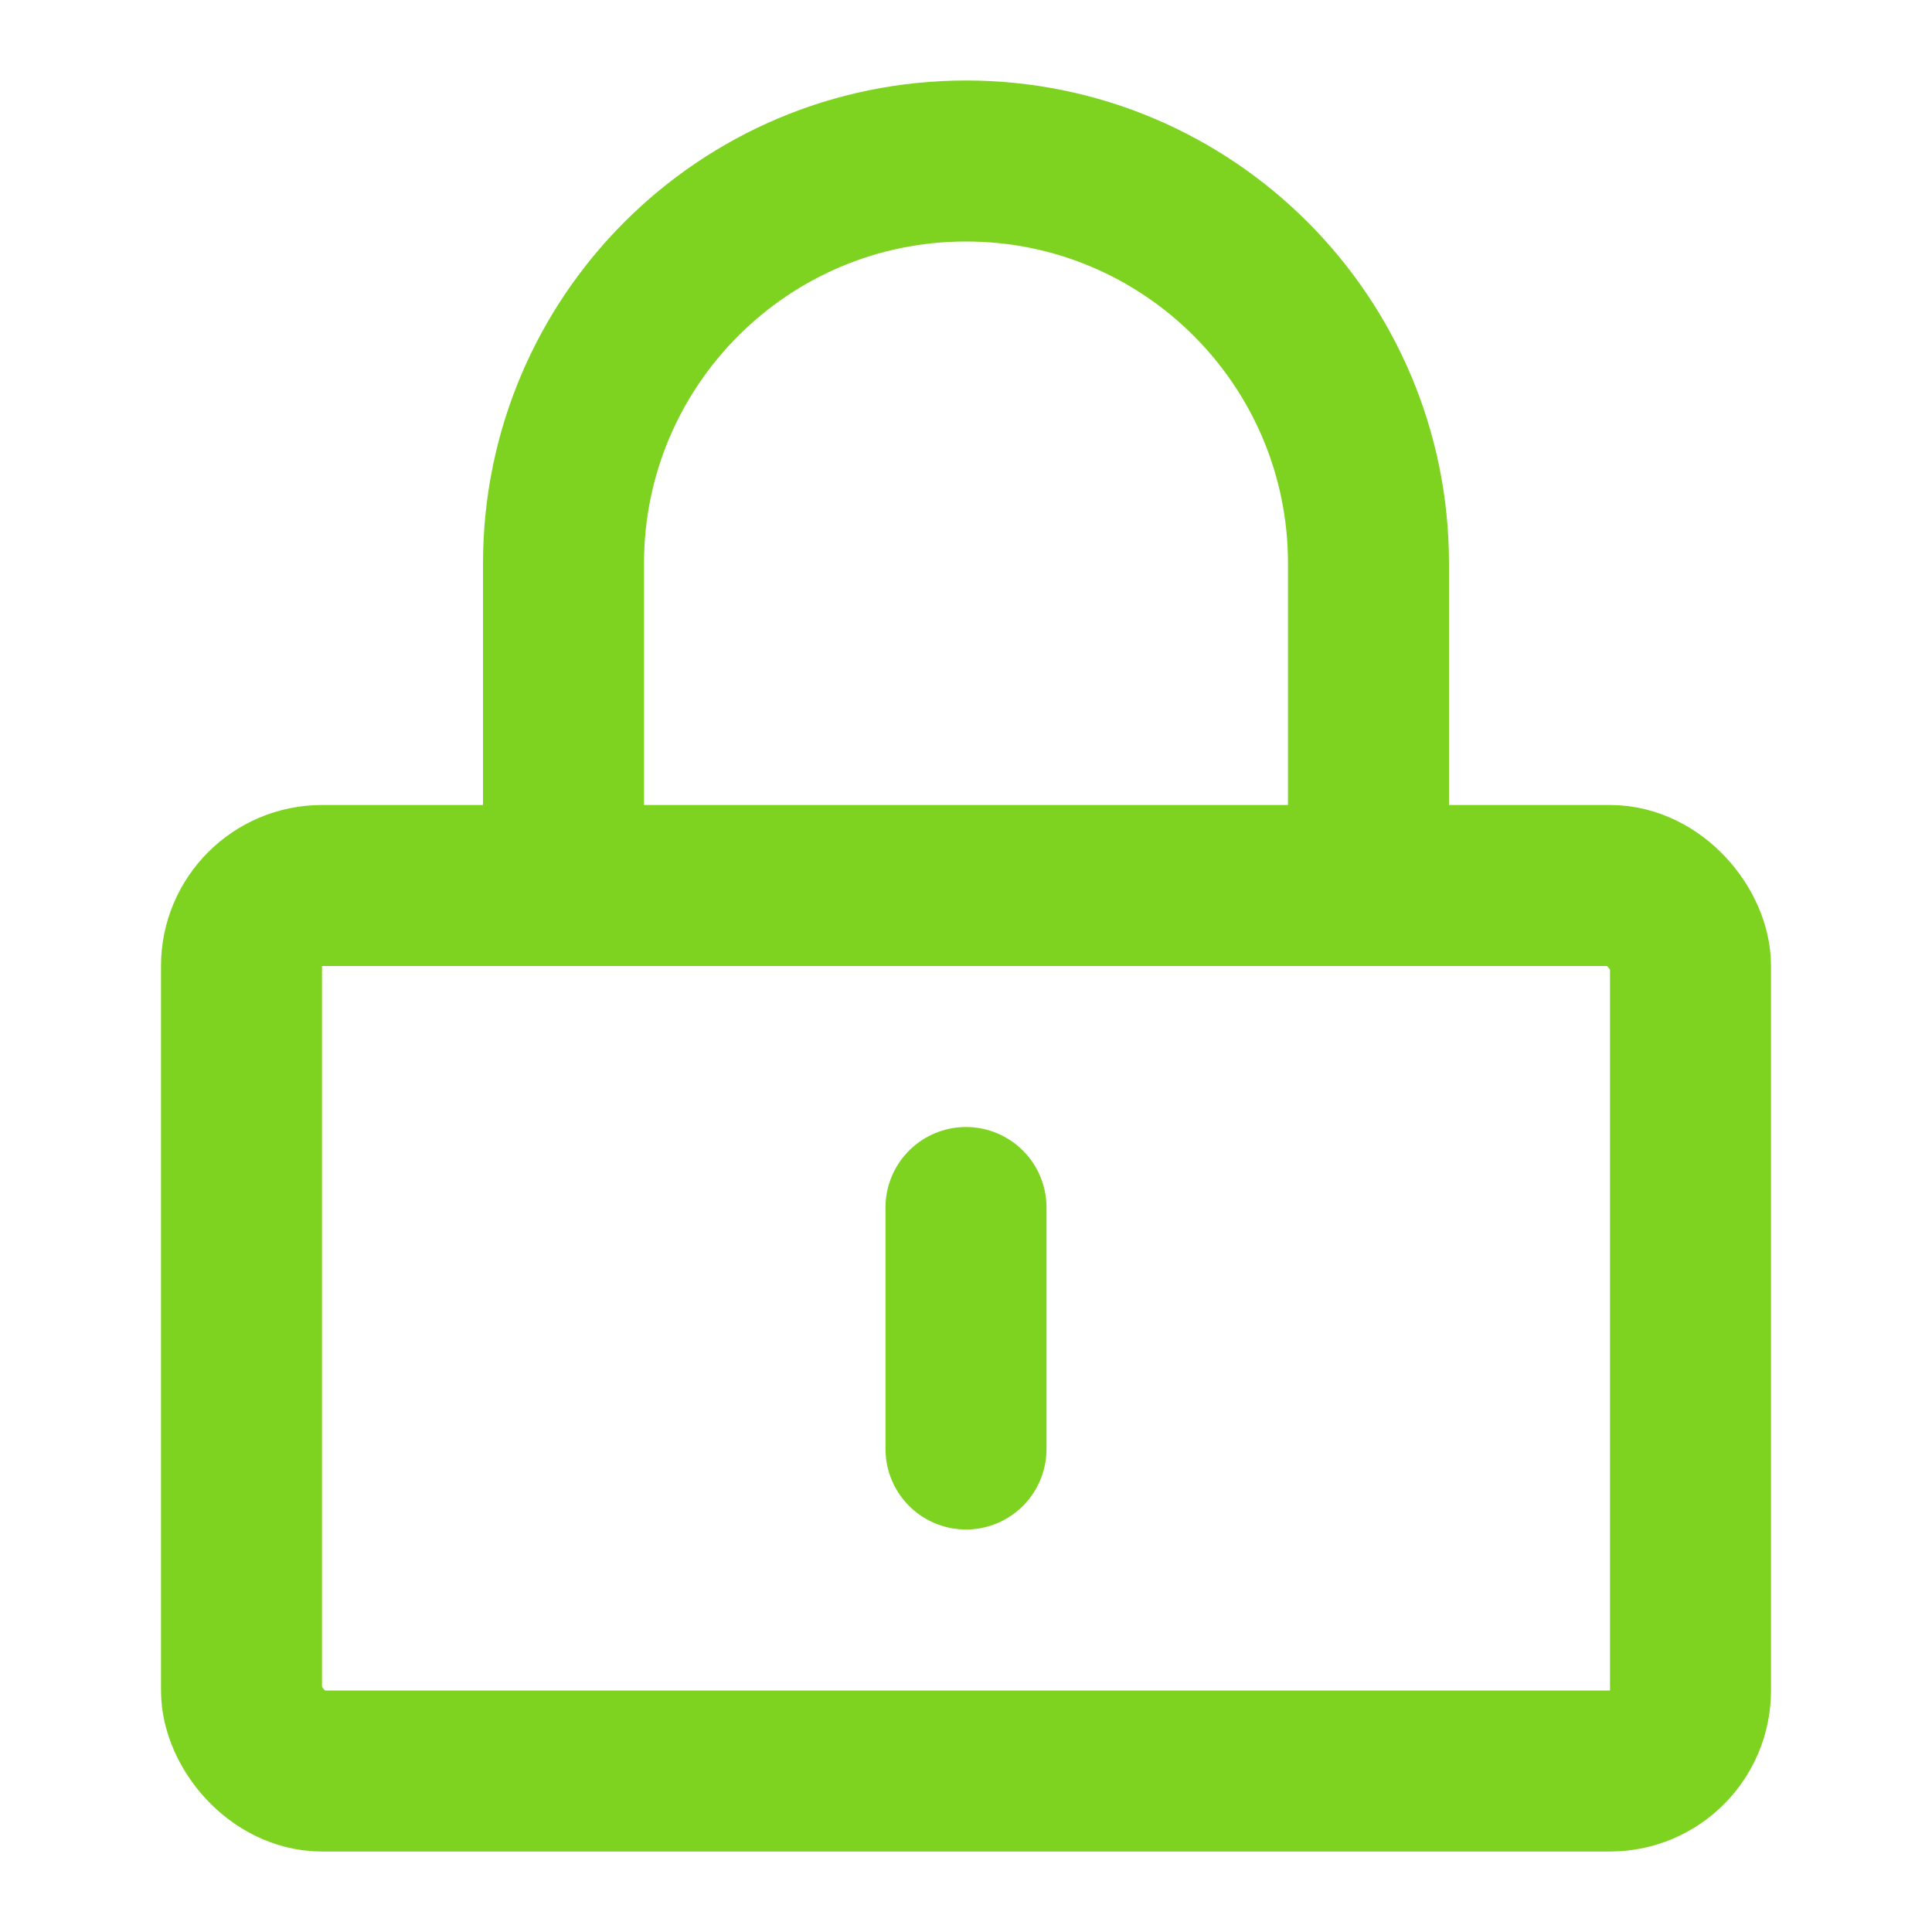
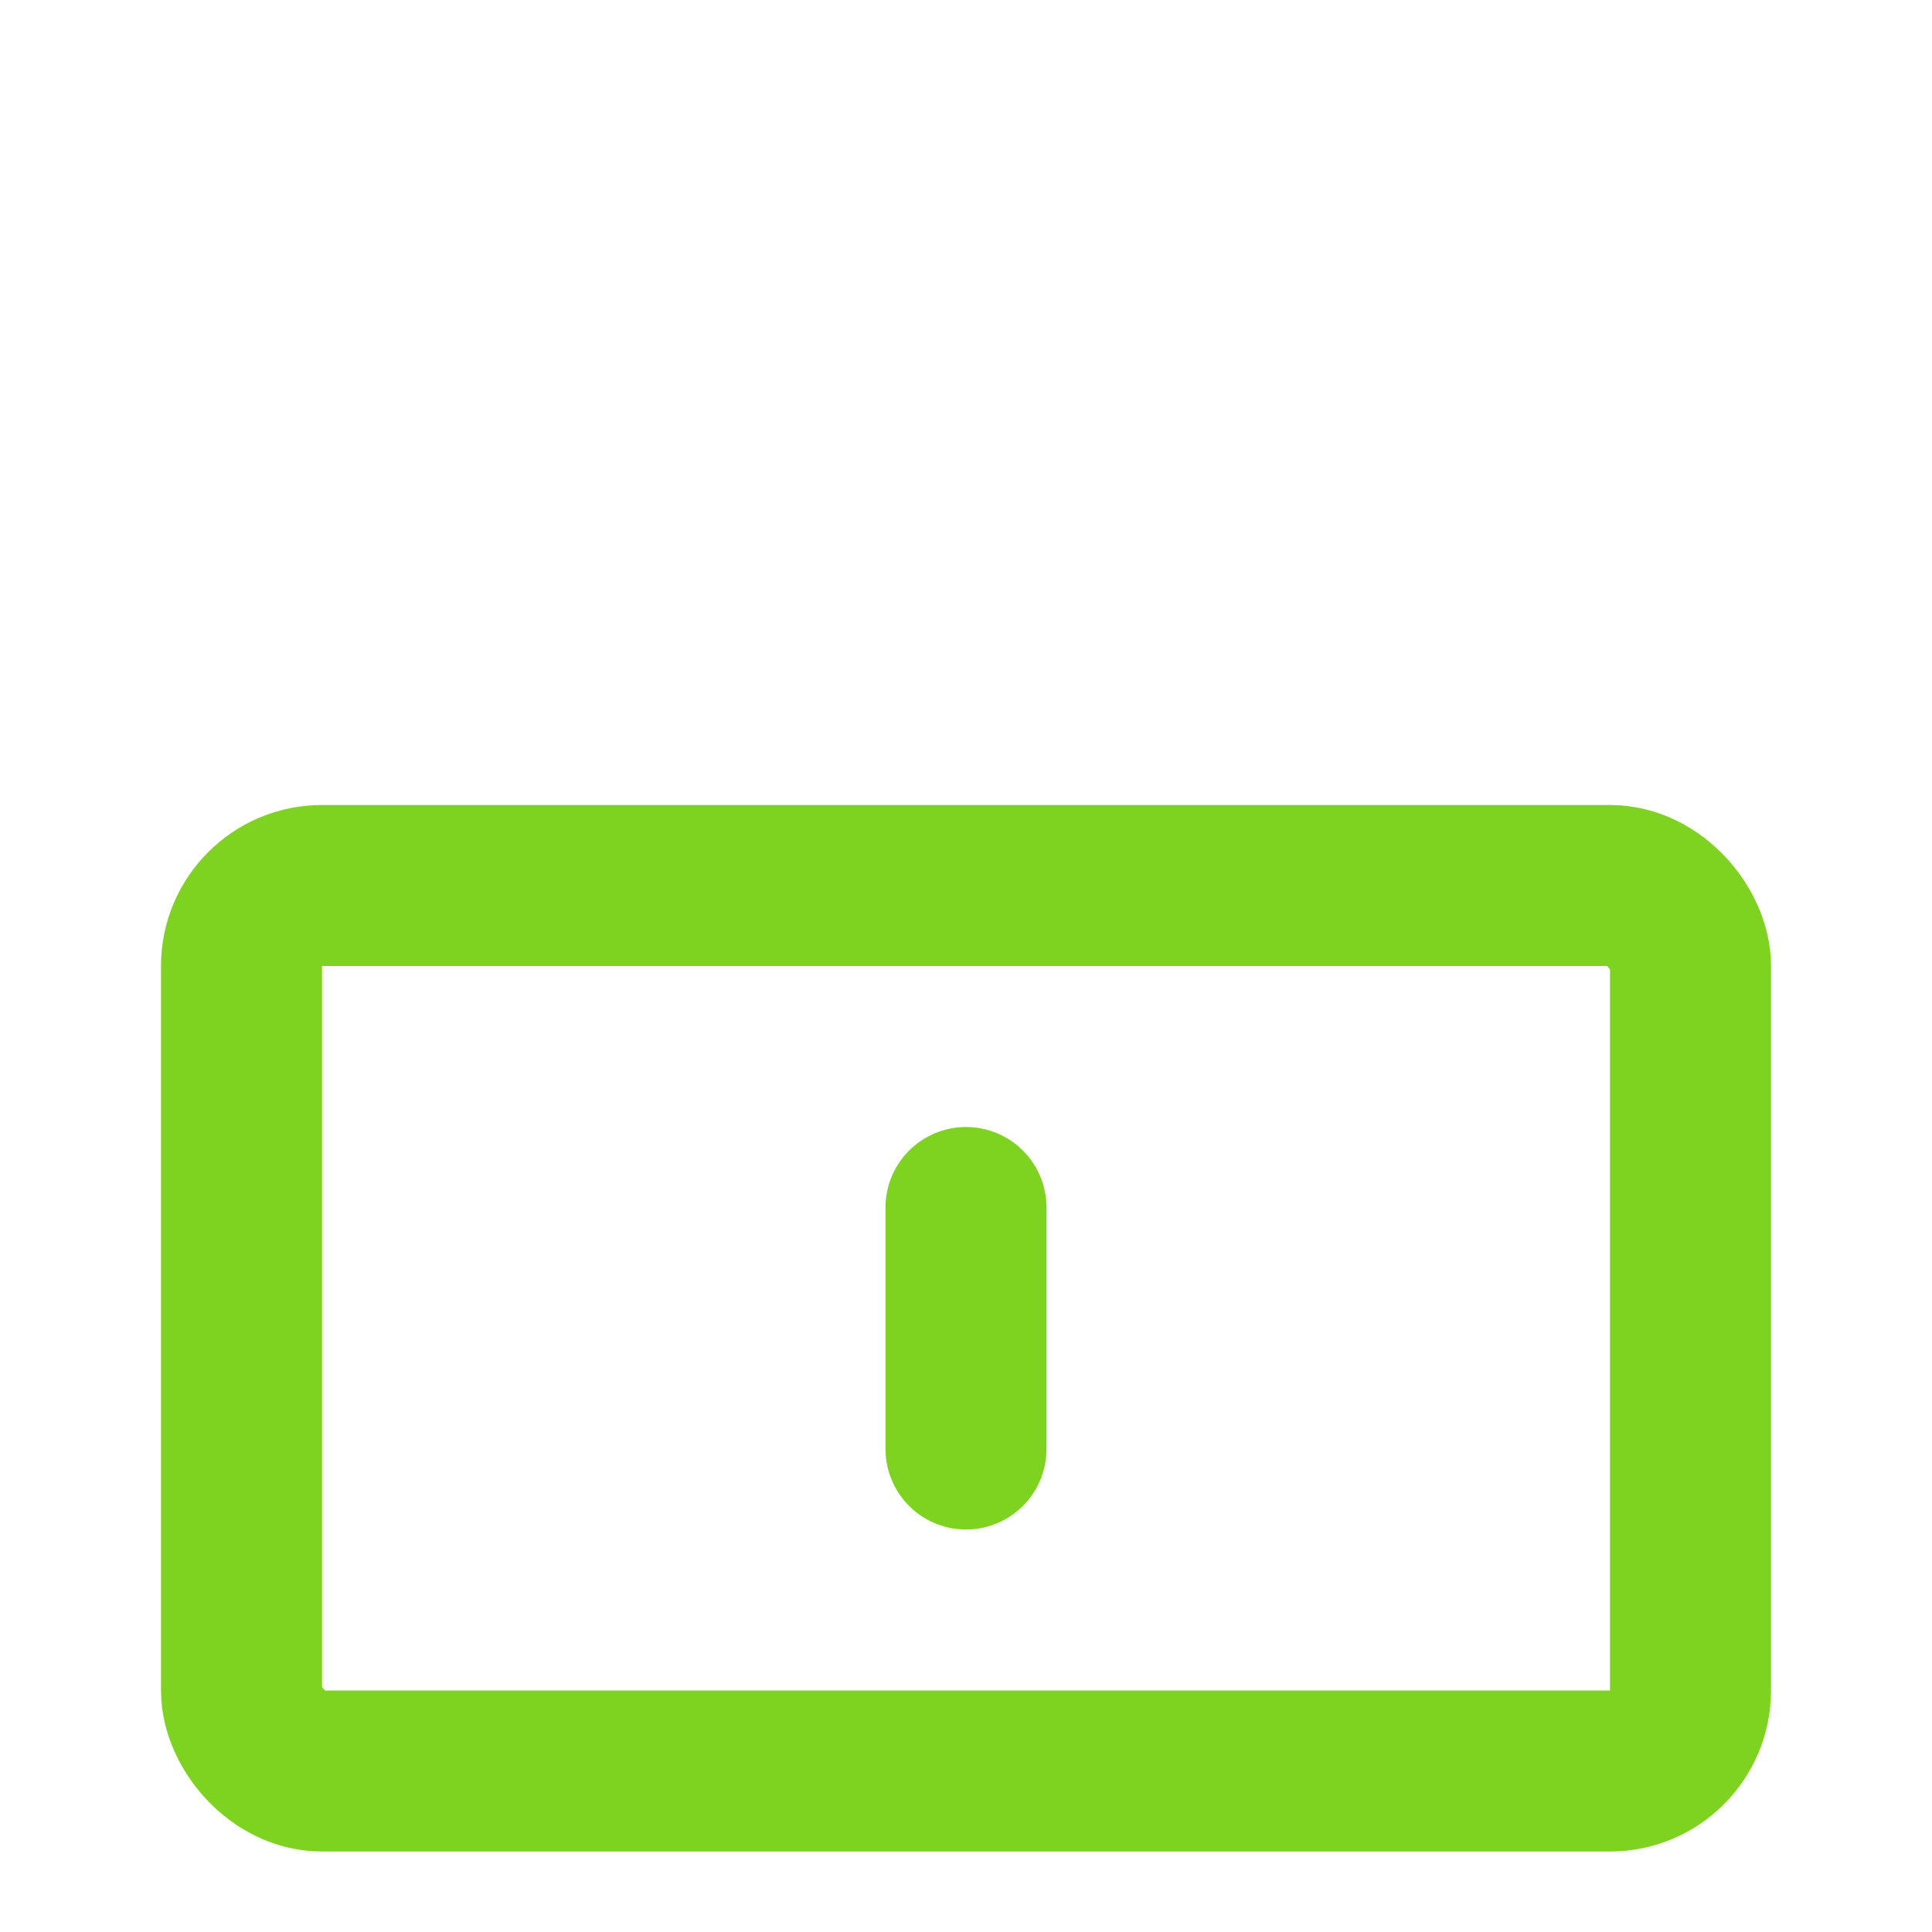
<svg xmlns="http://www.w3.org/2000/svg" width="24" height="24" viewBox="0 0 48 48" fill="none">
  <rect x="6" y="22" width="36" height="22" rx="2" fill="none" stroke="#7ed321" stroke-width="4" stroke-linejoin="round" />
-   <path d="M14 22V14C14 8.477 18.477 4 24 4C29.523 4 34 8.477 34 14V22" stroke="#7ed321" stroke-width="4" stroke-linecap="round" stroke-linejoin="round" />
  <path d="M24 30V36" stroke="#7ed321" stroke-width="4" stroke-linecap="round" stroke-linejoin="round" />
</svg>